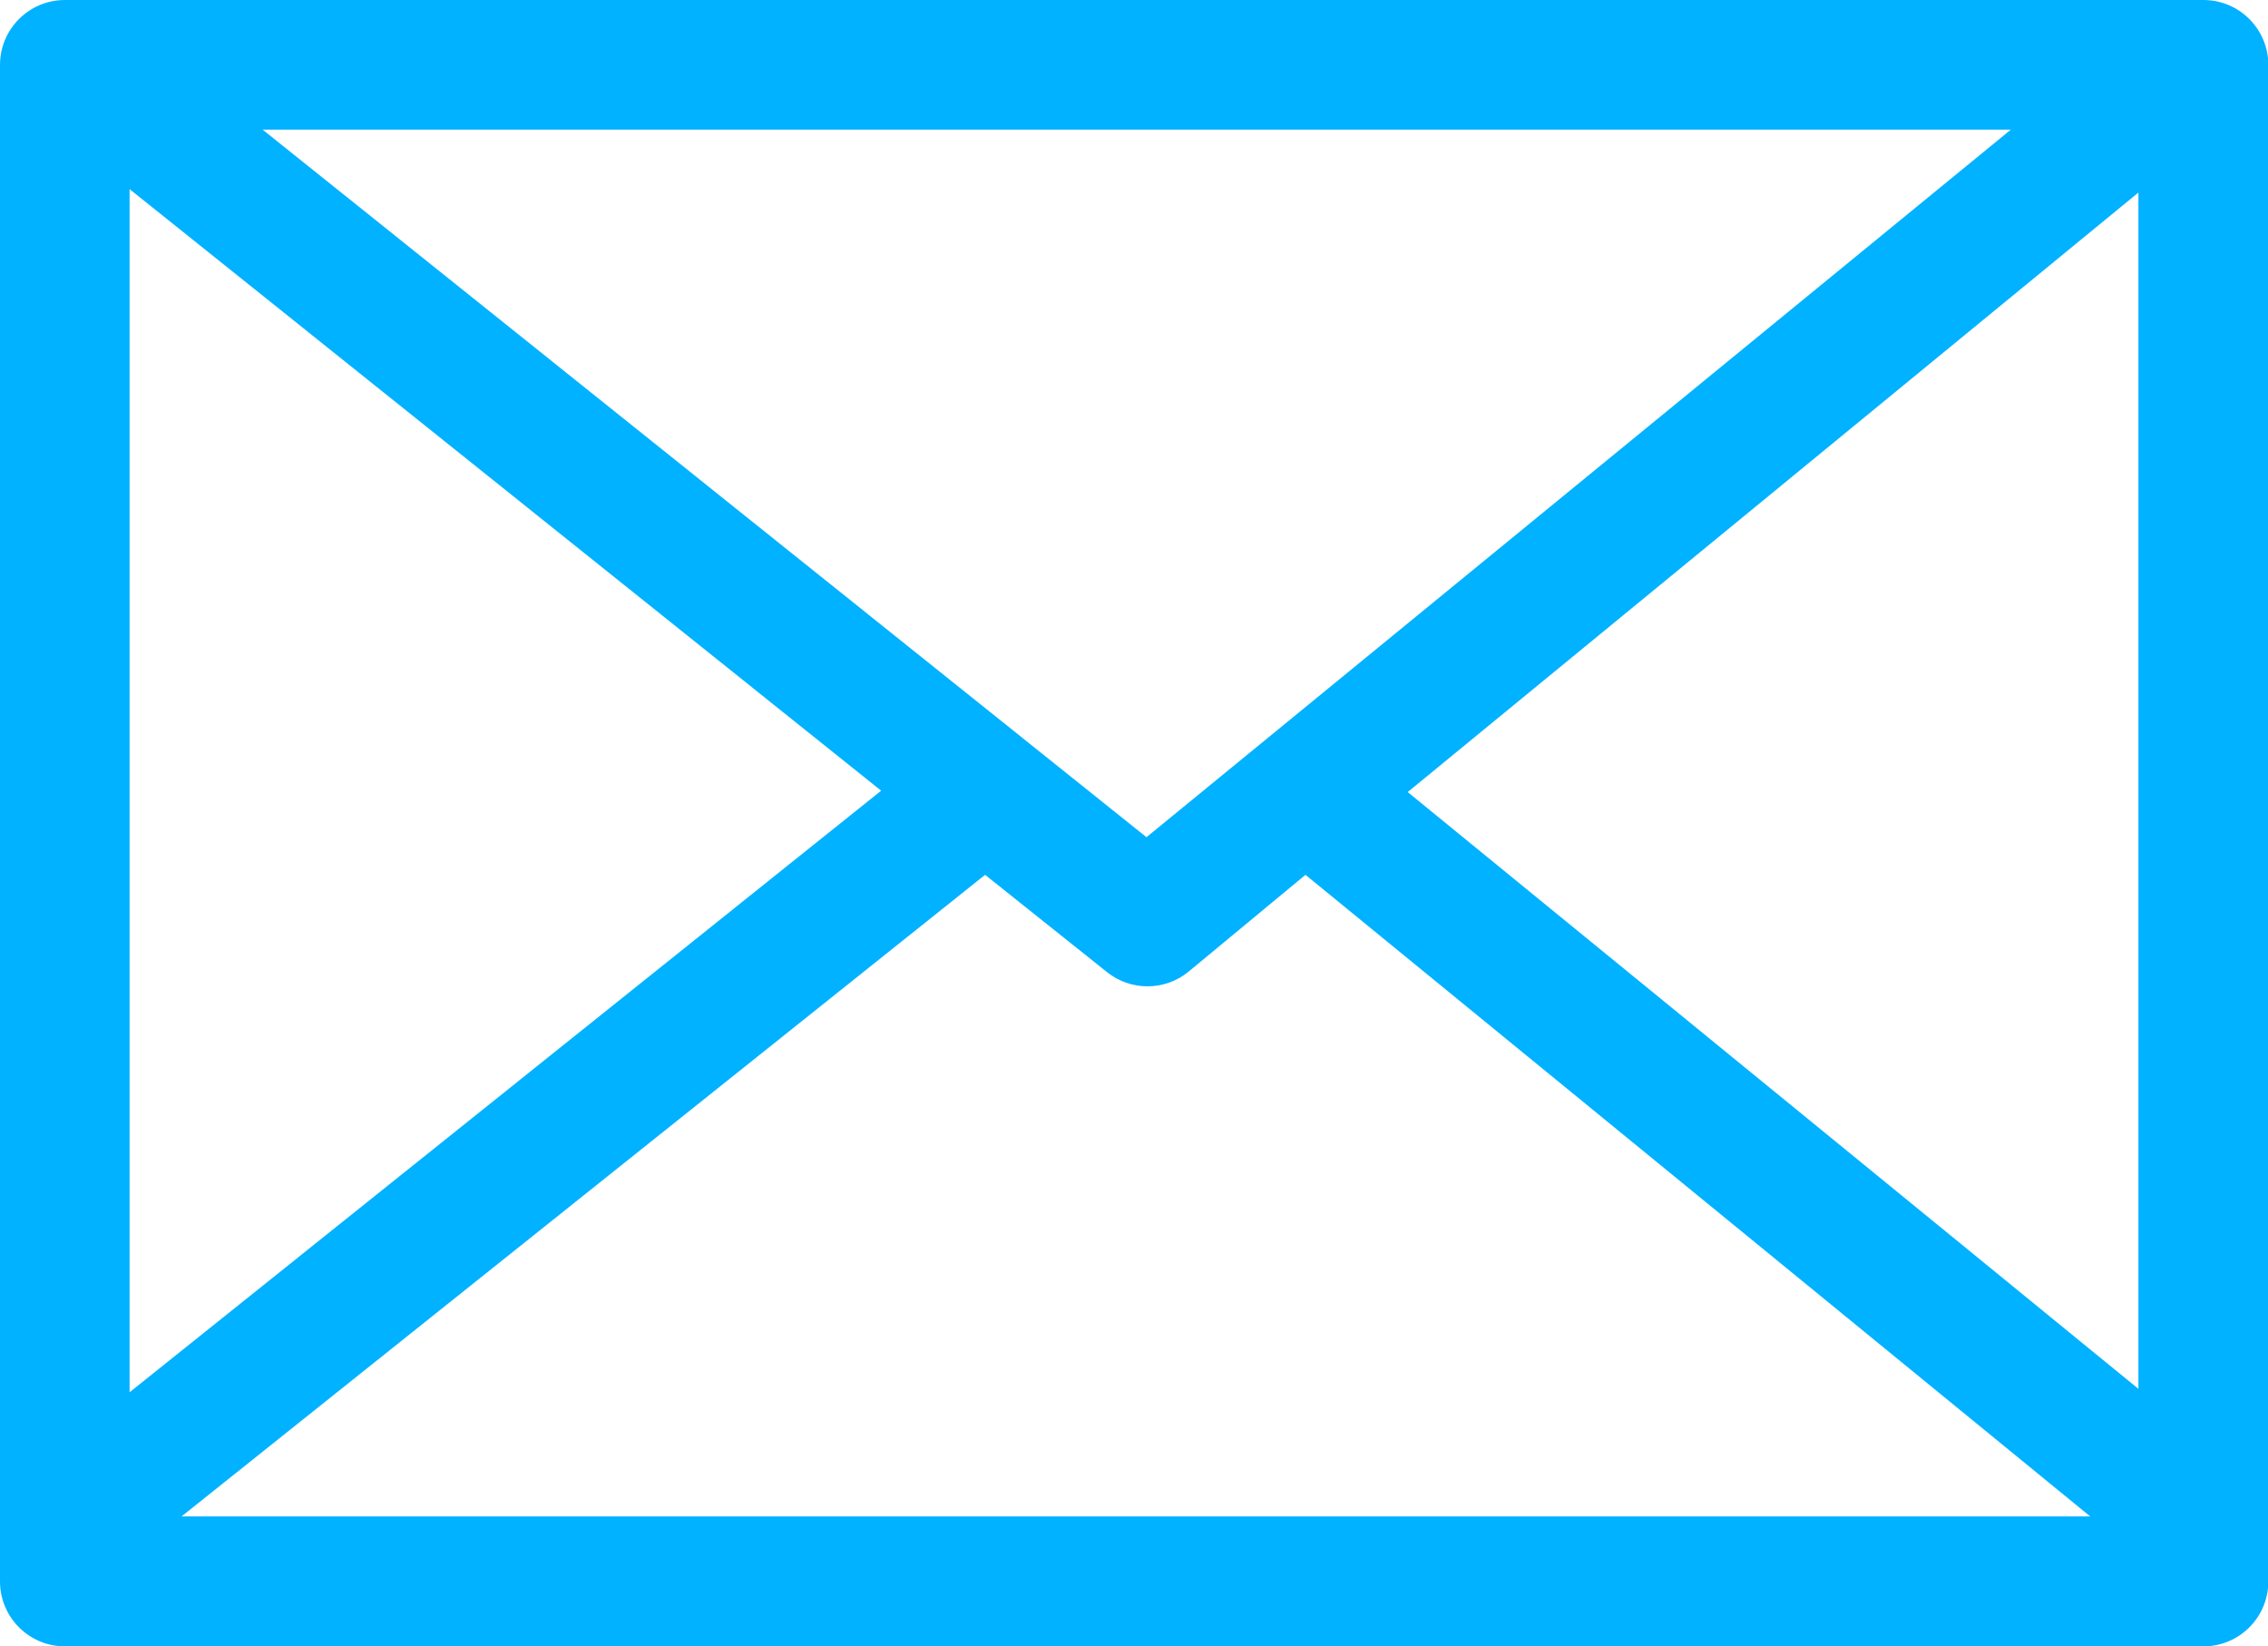
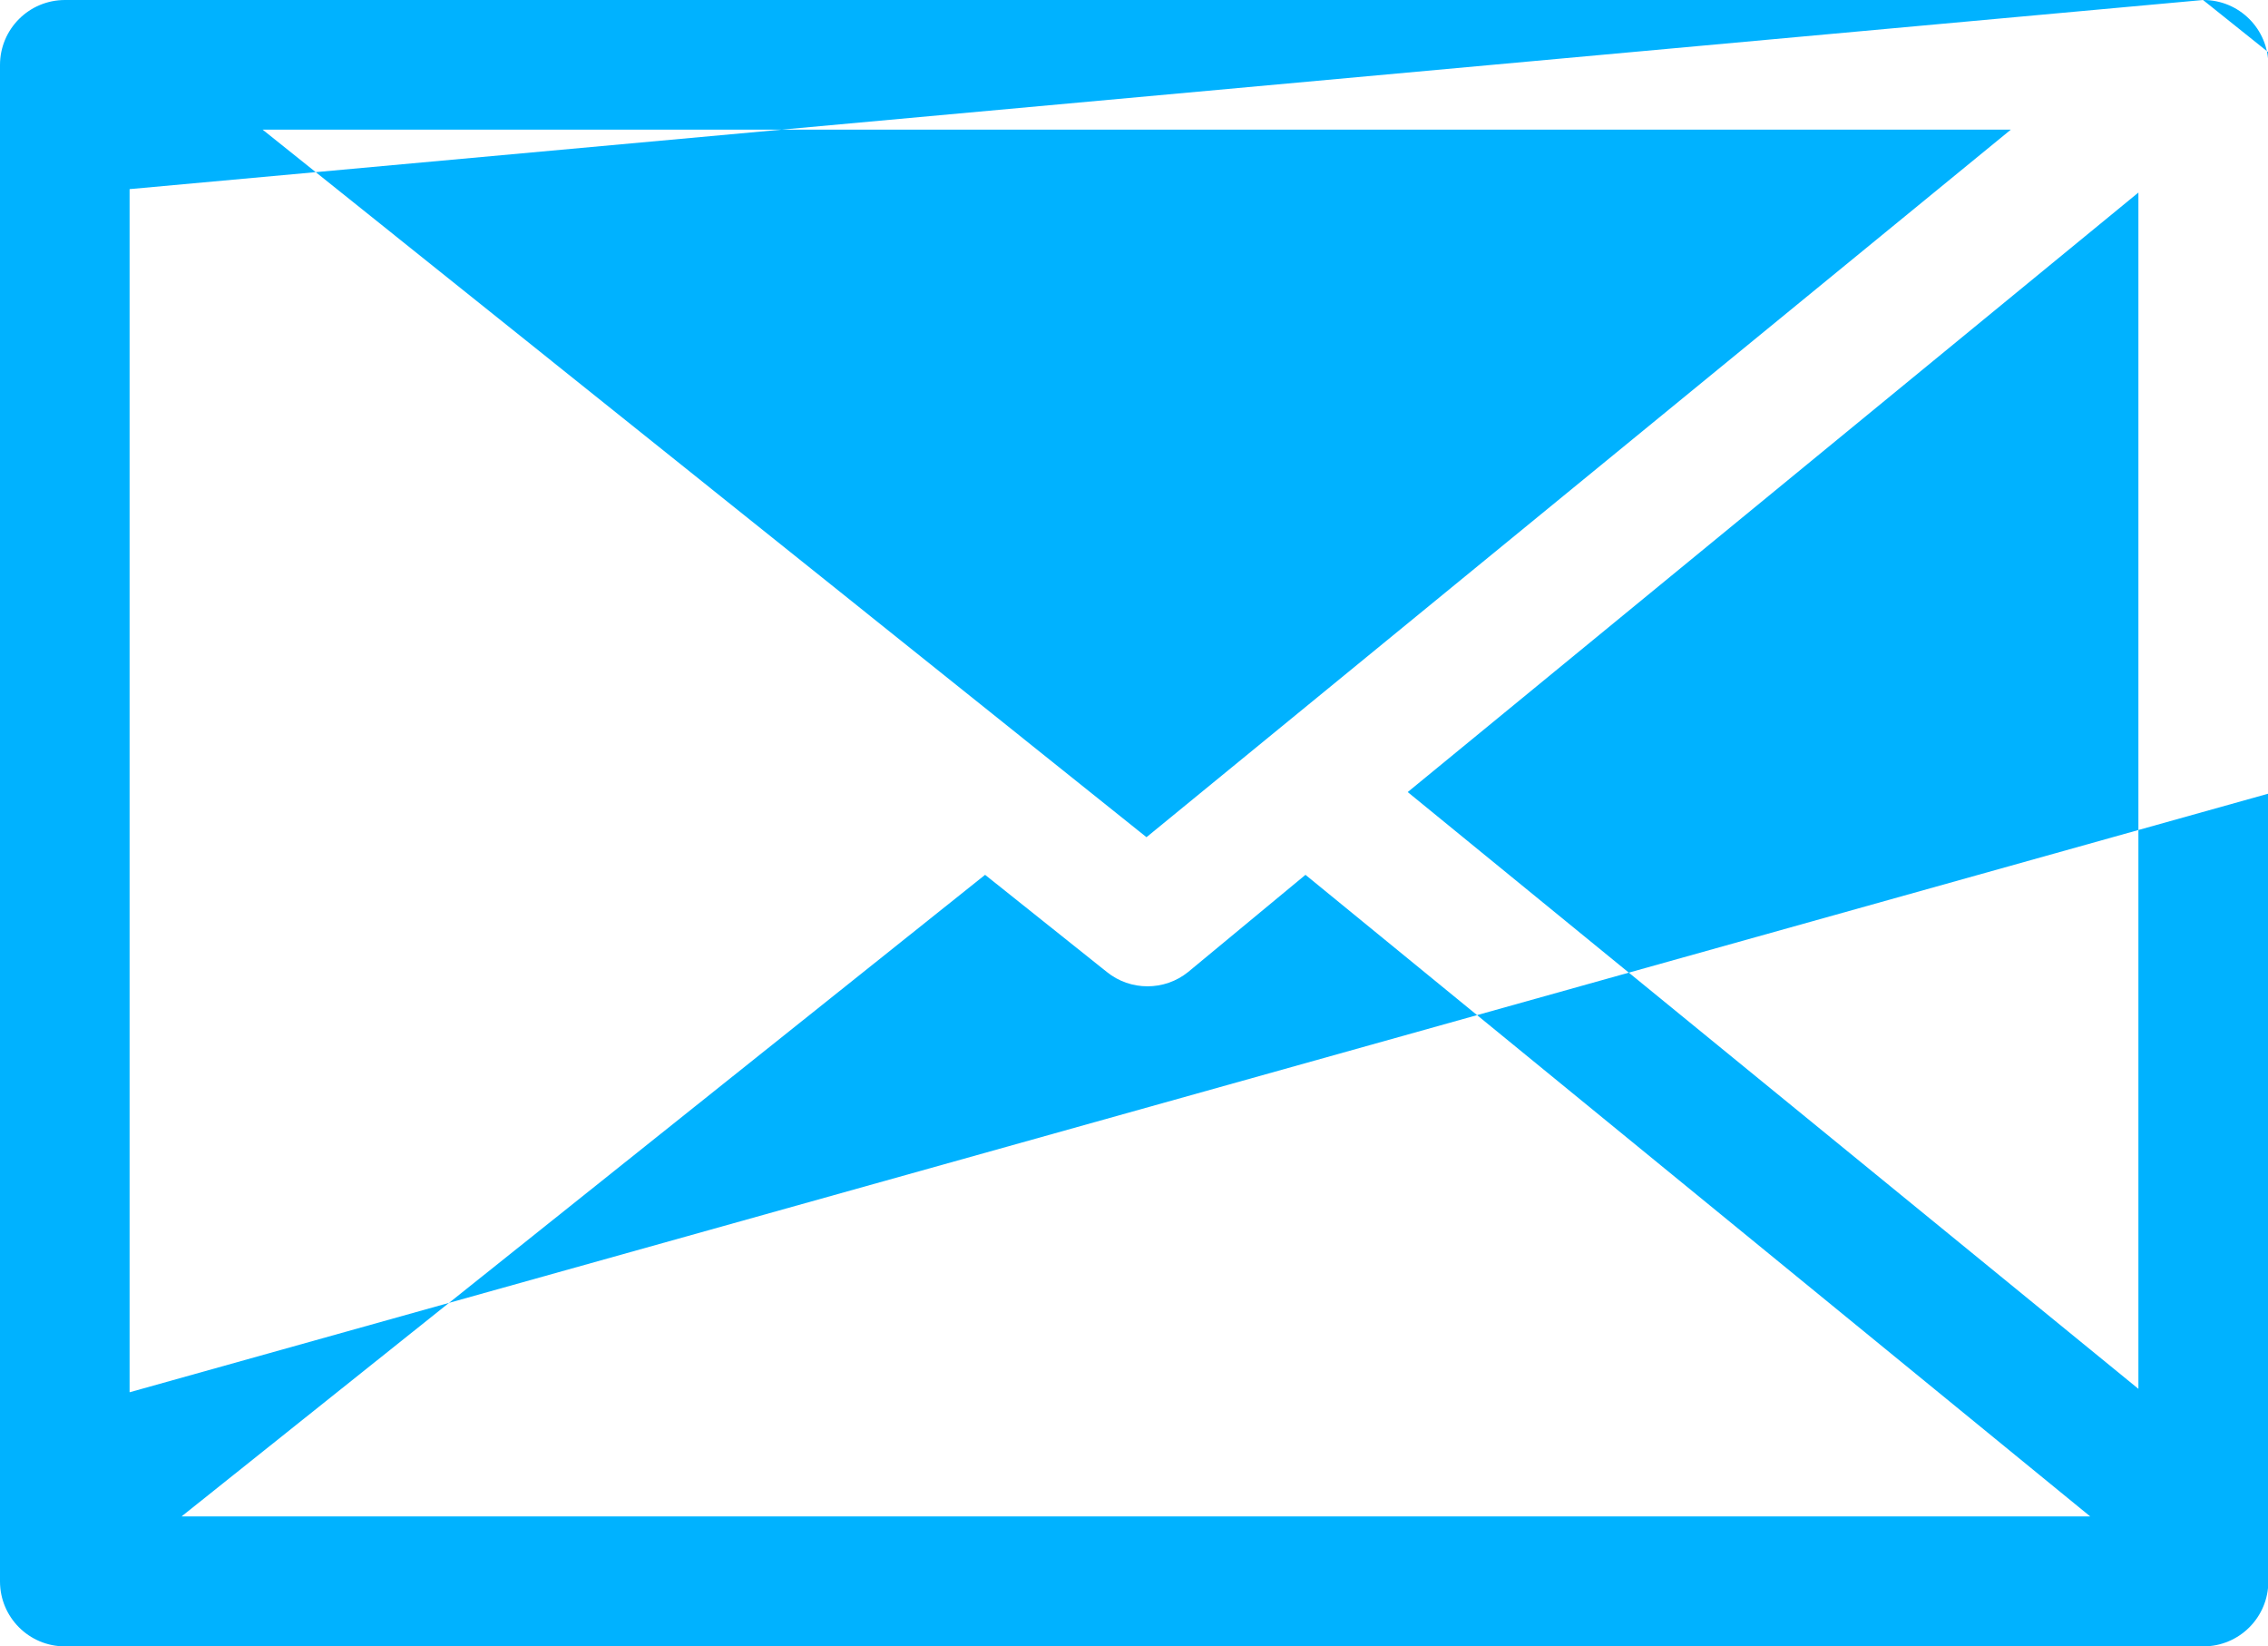
<svg xmlns="http://www.w3.org/2000/svg" id="Capa_1" data-name="Capa 1" viewBox="0 0 66.33 48.13">
  <defs>
    <style>
      .cls-1 {
        fill: #00b2ff;
      }
    </style>
  </defs>
-   <path class="cls-1" d="M64.43,0H1.9C.85,0,0,.85,0,1.9v44.34c0,1.05.85,1.9,1.9,1.9h62.54c1.05,0,1.9-.85,1.9-1.9V1.9c0-1.05-.85-1.9-1.9-1.9ZM3.79,5.53l21.98,17.59L3.79,40.71V5.53ZM33.53,24.48L7.68,3.79h51.13l-25.28,20.69ZM28.81,25.58l3.56,2.84c.69.56,1.69.56,2.38,0l3.43-2.84,22.95,18.76H5.31l23.5-18.76ZM41.17,23.16L62.54,5.63v34.98l-21.37-17.45Z" />
+   <path class="cls-1" d="M64.43,0H1.9C.85,0,0,.85,0,1.9v44.34c0,1.05.85,1.9,1.9,1.9h62.54c1.05,0,1.9-.85,1.9-1.9V1.9c0-1.05-.85-1.9-1.9-1.9Zl21.98,17.59L3.79,40.71V5.53ZM33.53,24.48L7.68,3.79h51.13l-25.28,20.69ZM28.81,25.58l3.56,2.84c.69.56,1.69.56,2.38,0l3.43-2.84,22.95,18.76H5.31l23.5-18.76ZM41.17,23.16L62.54,5.63v34.98l-21.37-17.45Z" />
</svg>